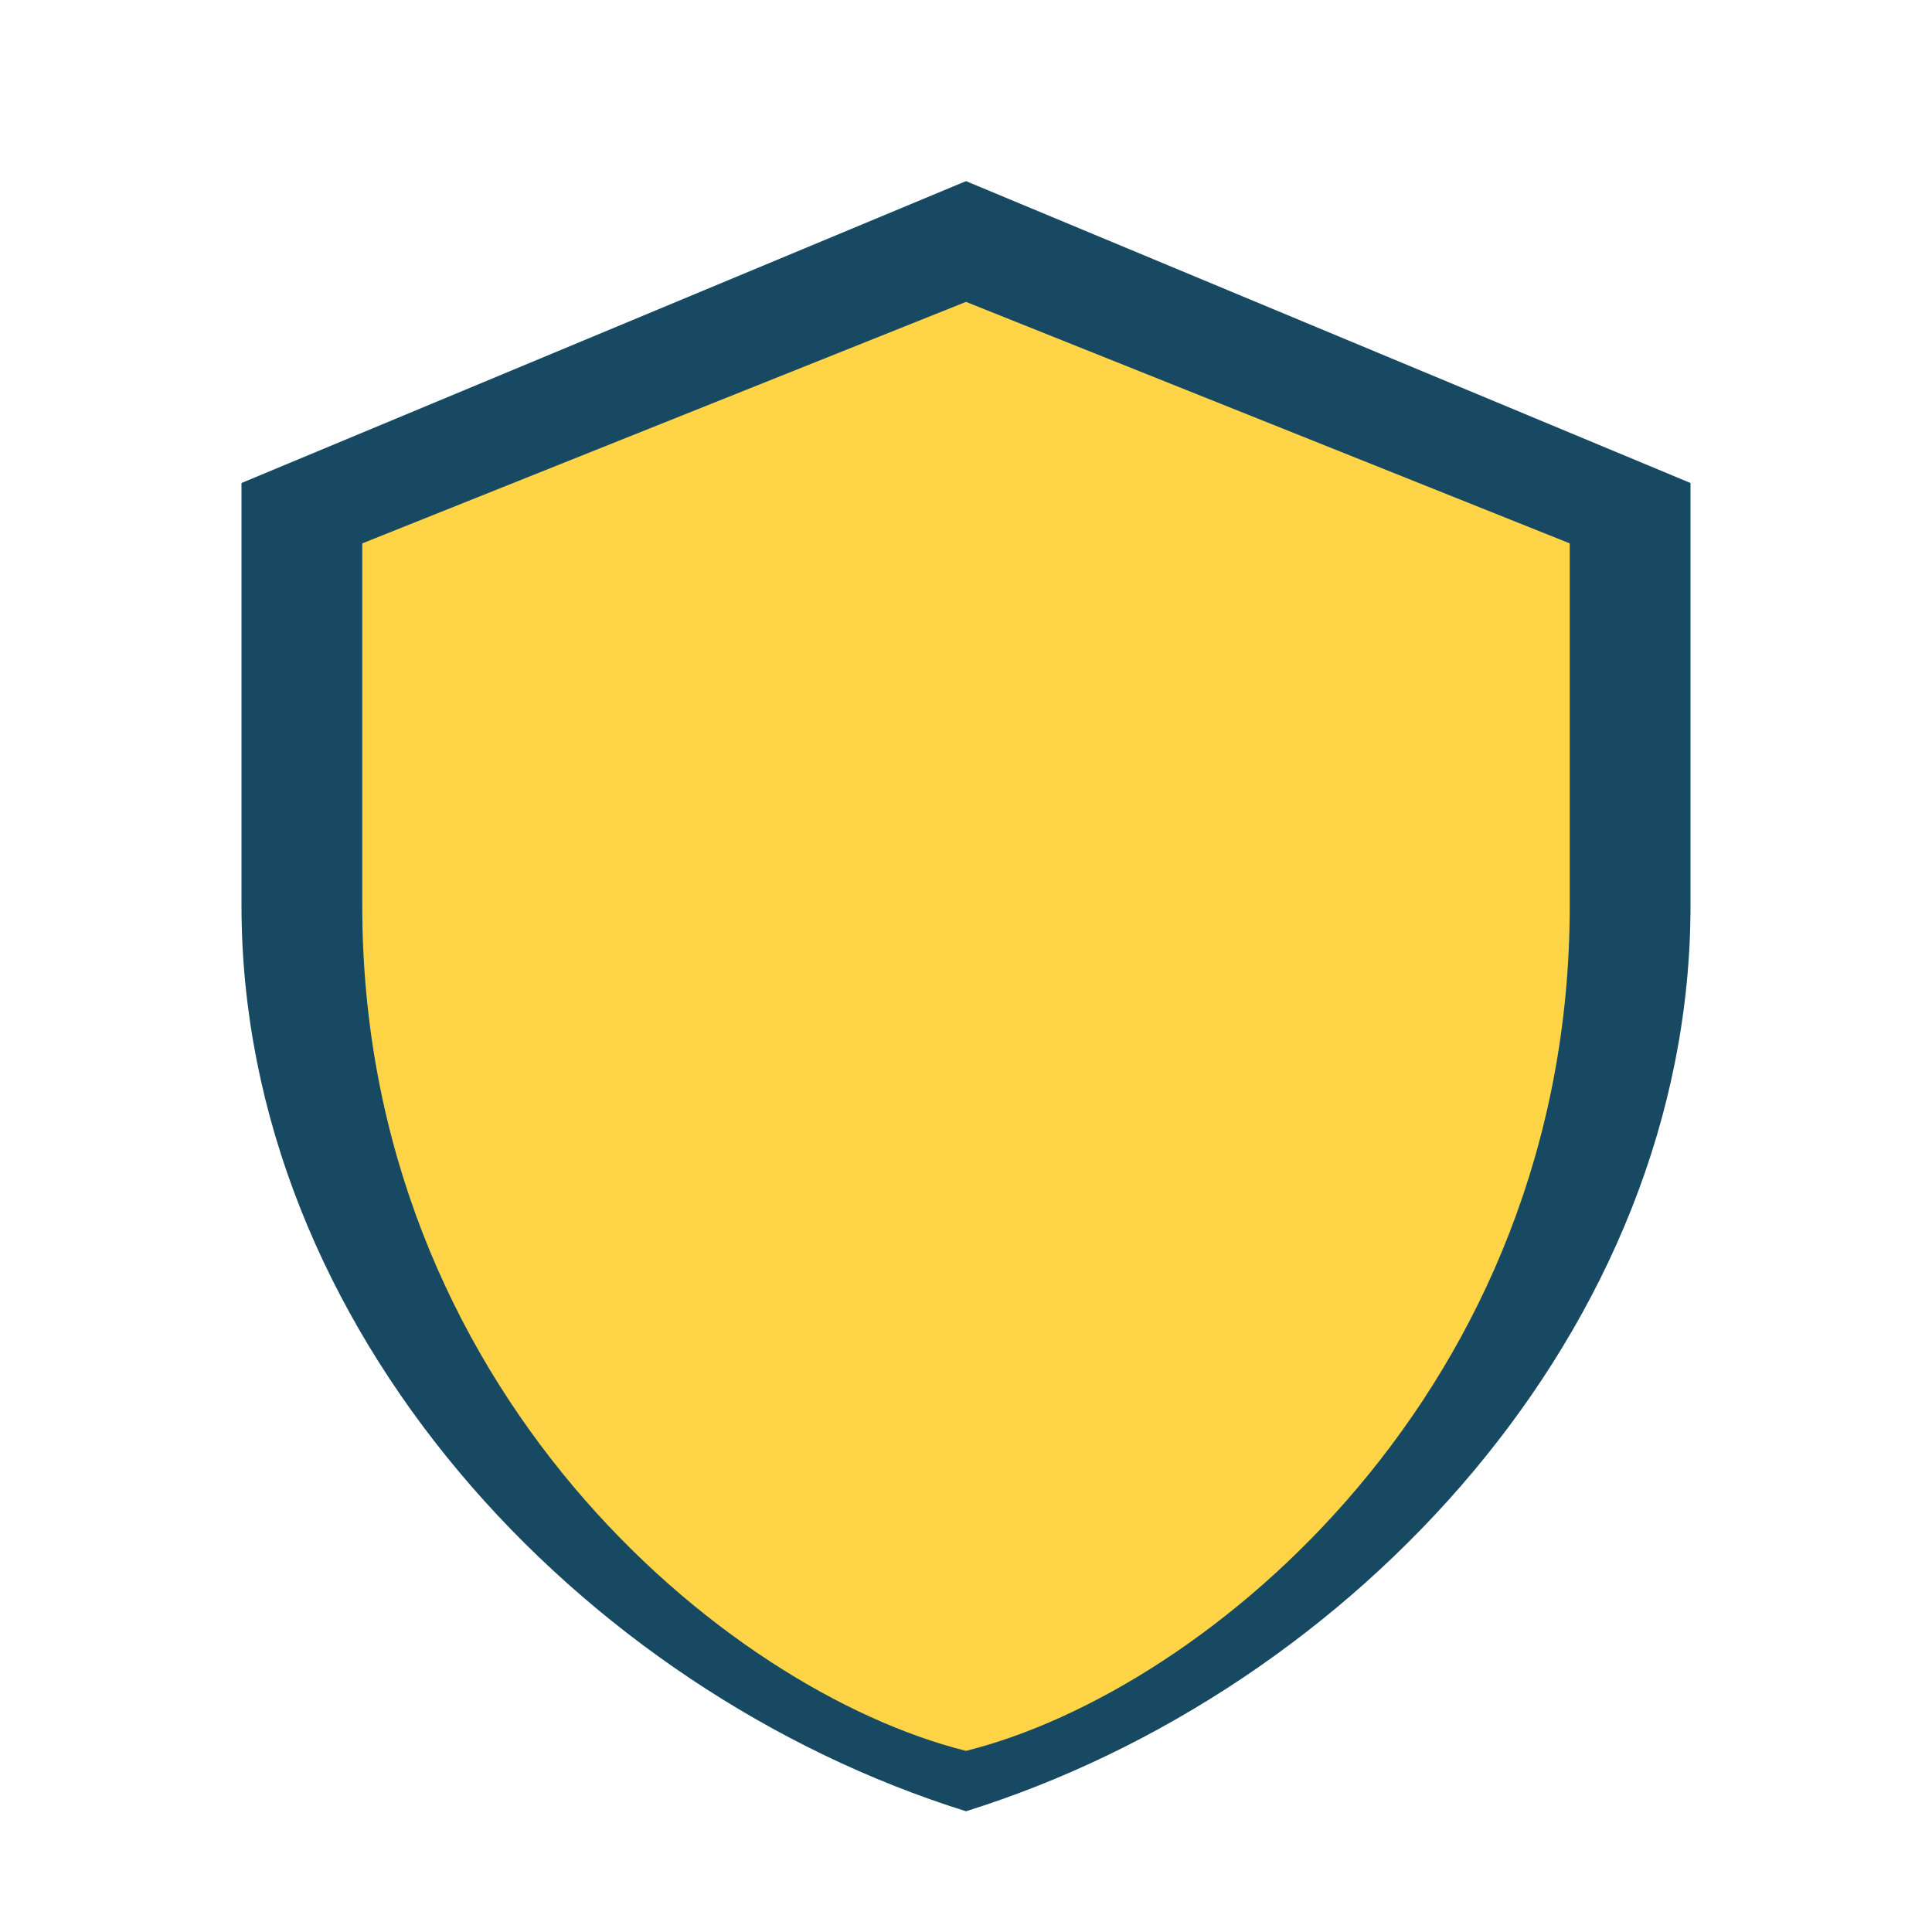
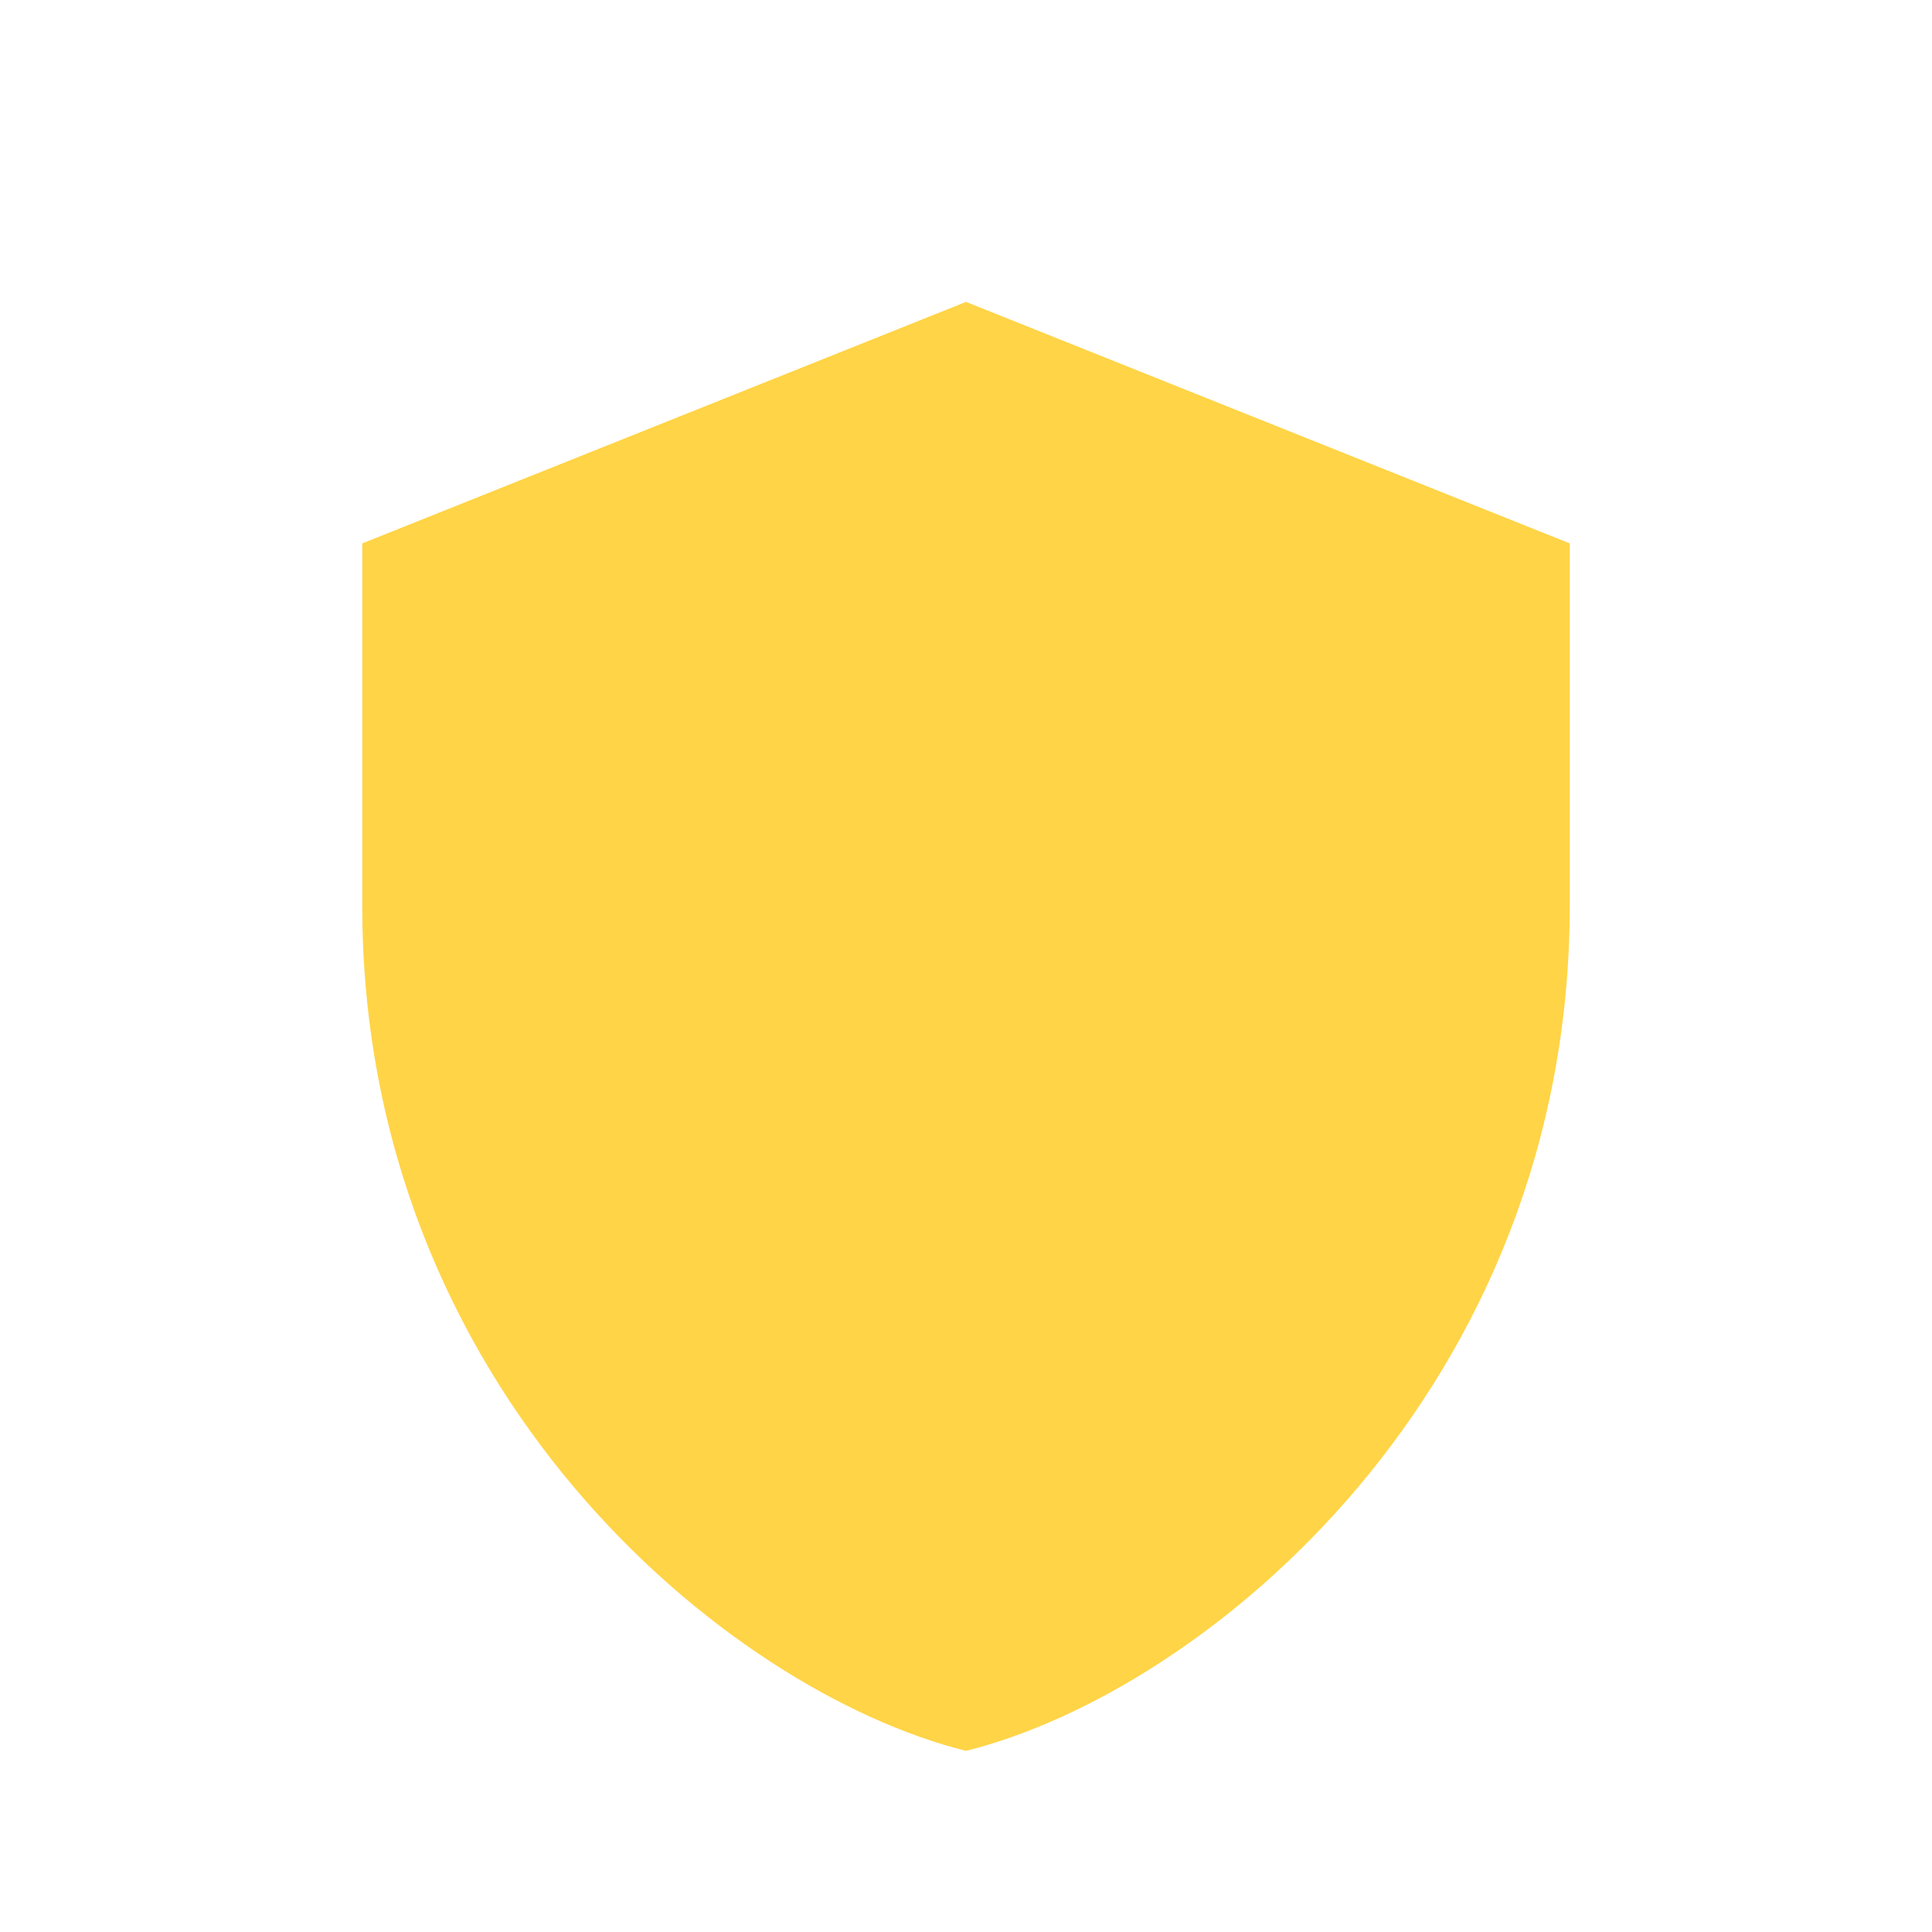
<svg xmlns="http://www.w3.org/2000/svg" width="32" height="32" viewBox="0 0 32 32">
-   <path fill="#174963" d="M16 3l12 5v7c0 7-5.6 13-12 15C9.6 28 4 22 4 15V8z" />
  <path fill="#FFD447" d="M16 29c4-1 10-6 10-14V9l-10-4-10 4v6c0 8 6 13 10 14z" />
</svg>